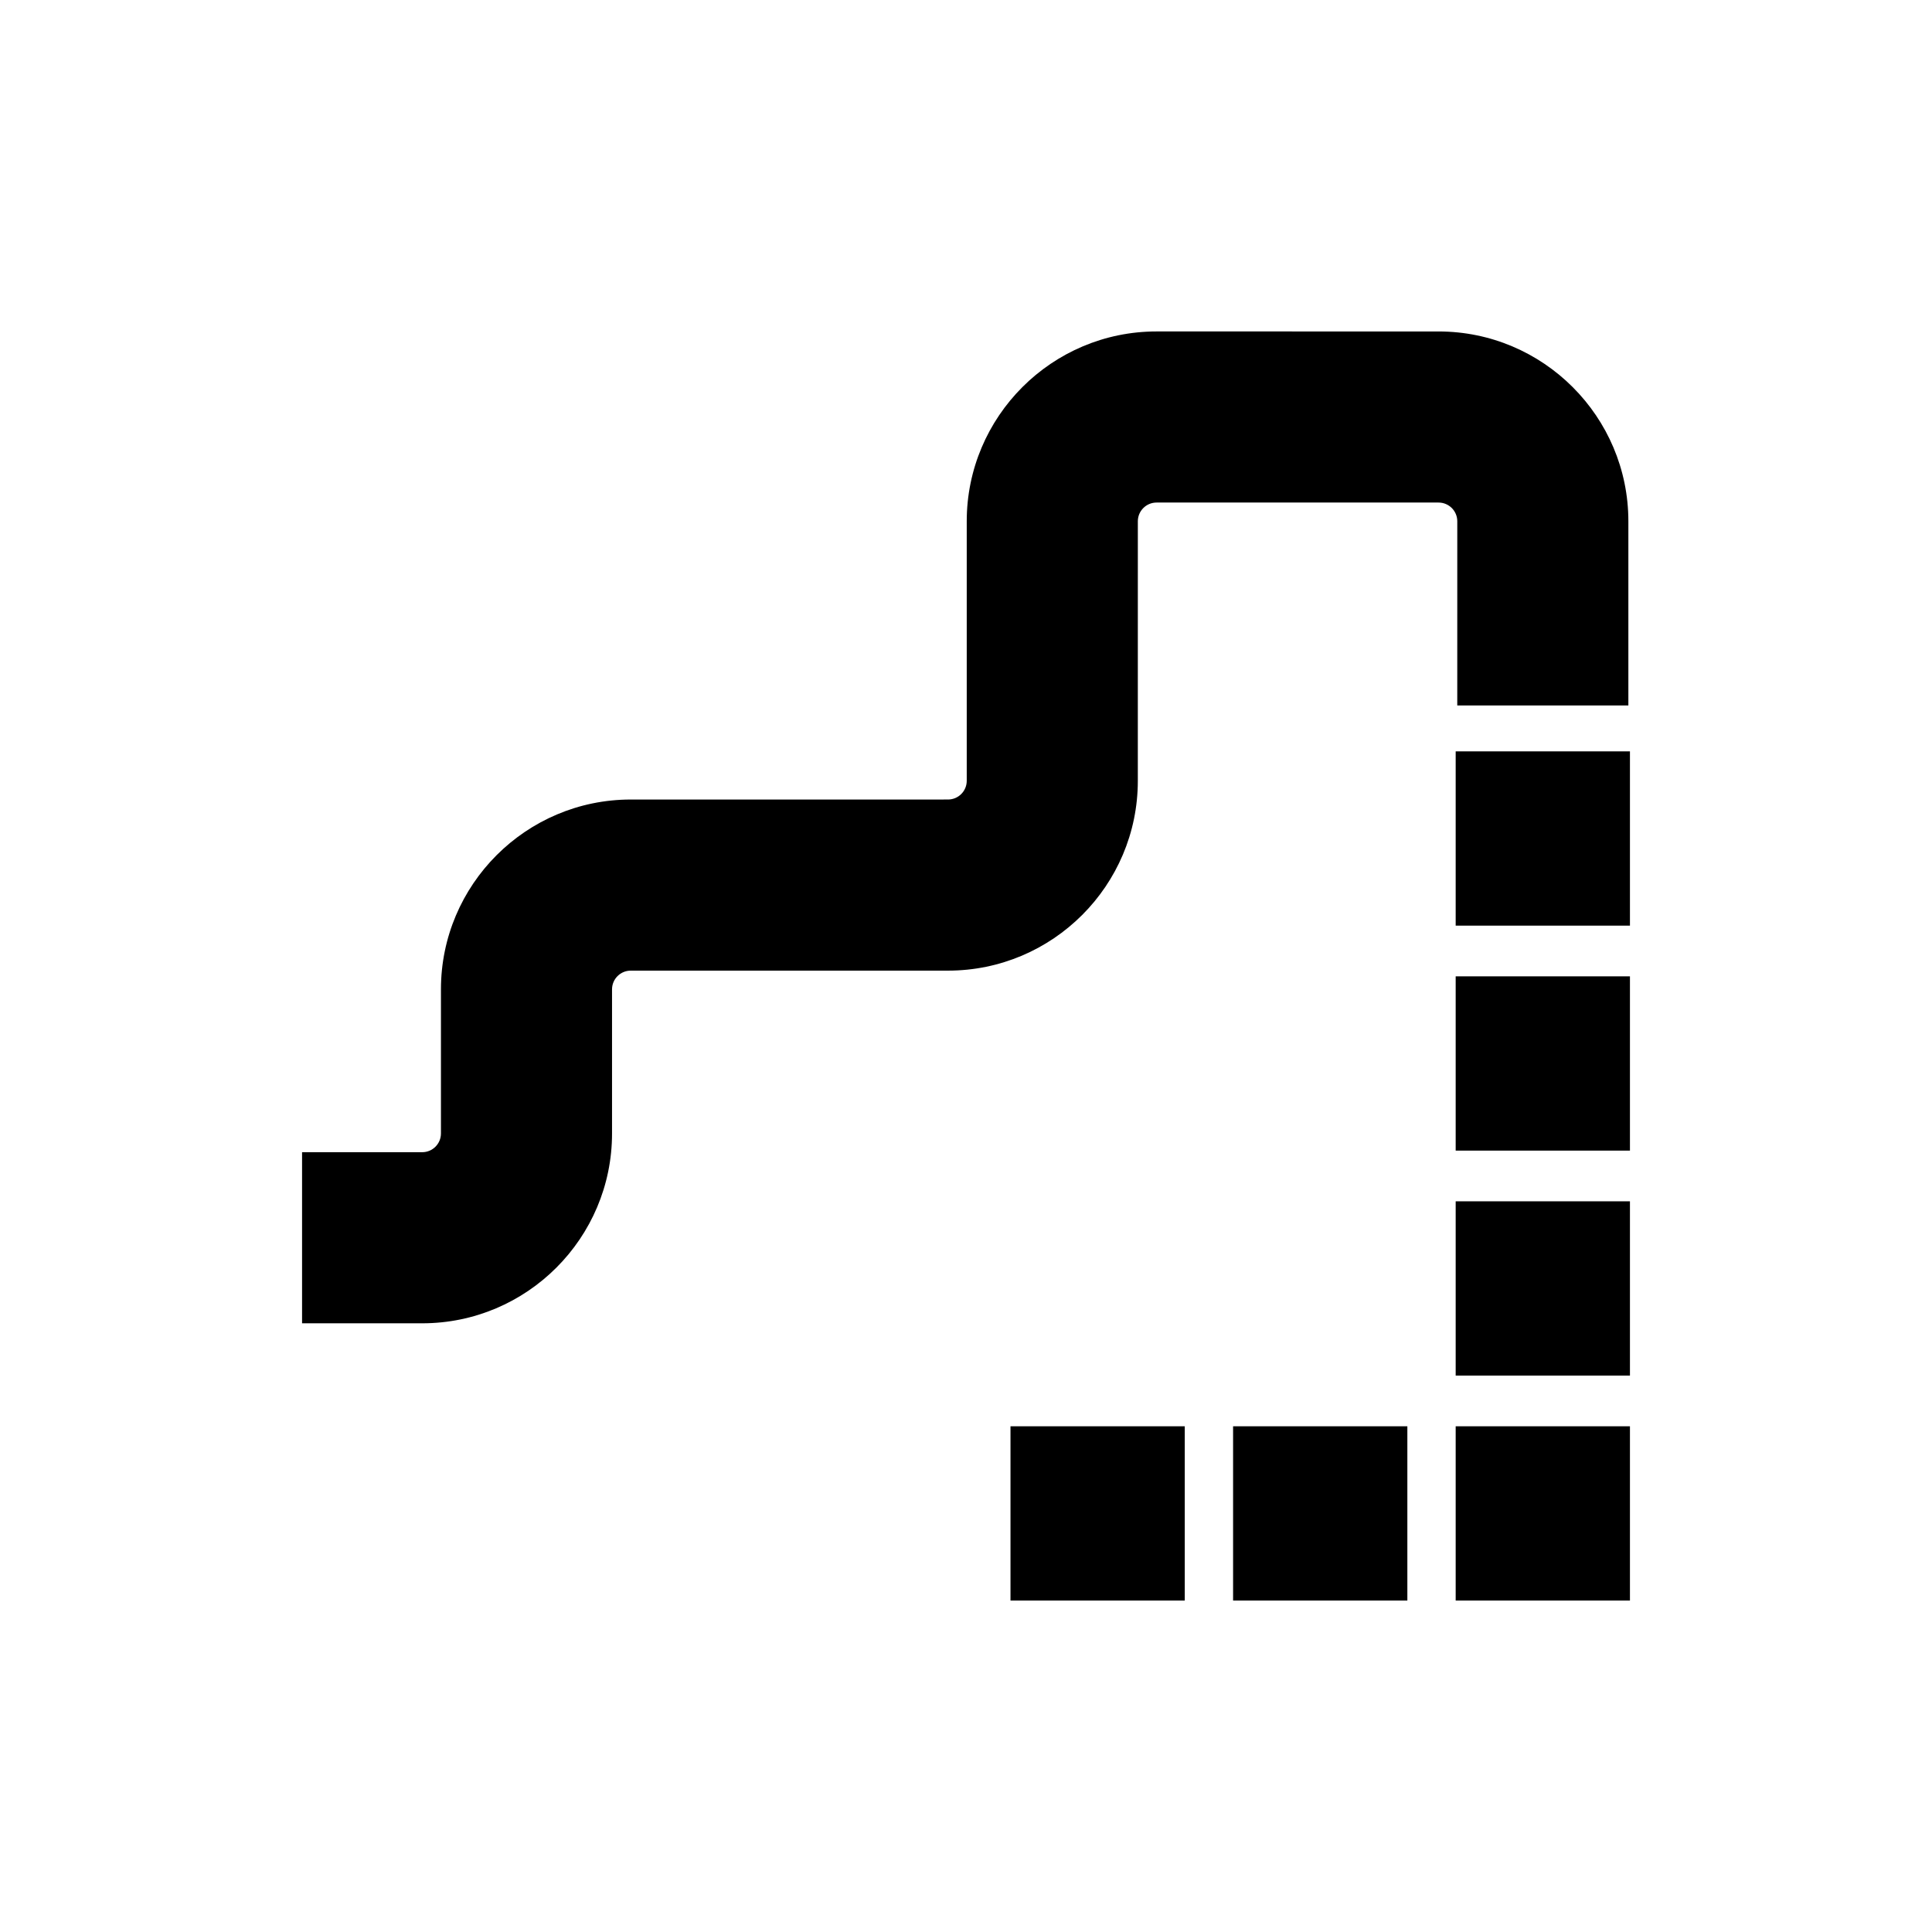
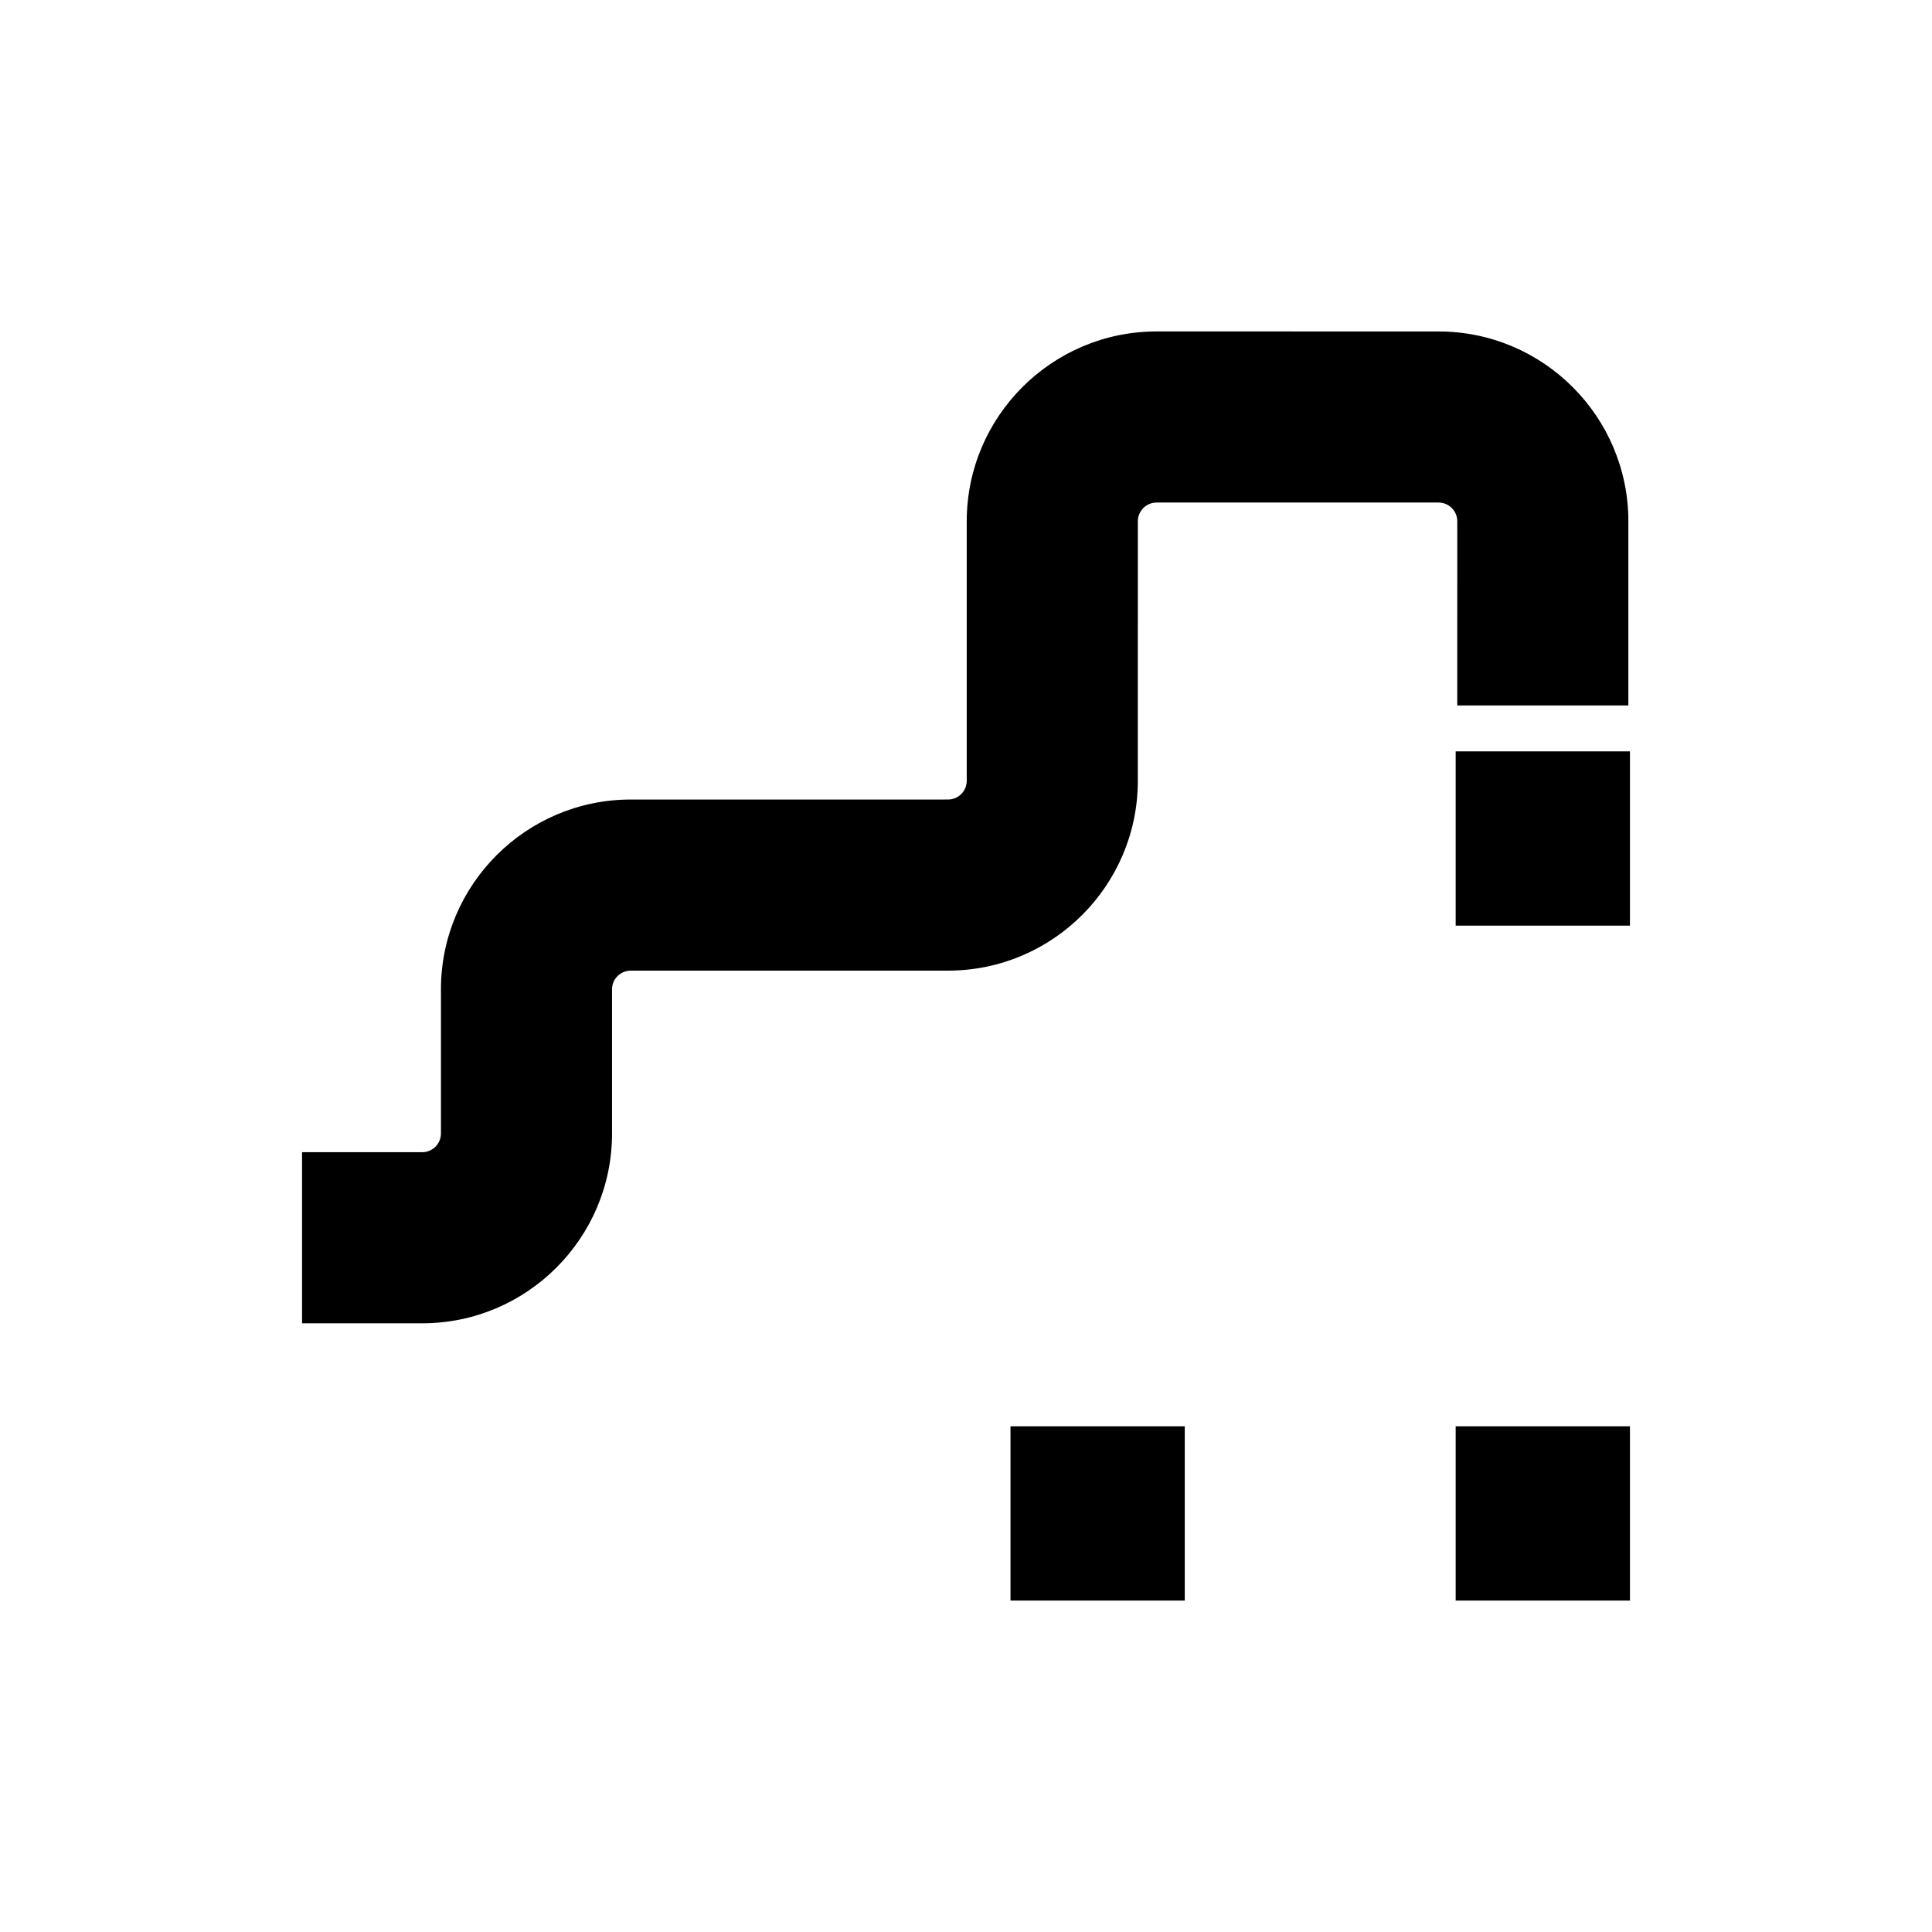
<svg xmlns="http://www.w3.org/2000/svg" fill="#000000" width="800px" height="800px" version="1.1" viewBox="144 144 512 512">
  <g>
    <path d="m530.19 330.95h45.344v-48.809c0-27.738-22.566-50.301-50.301-50.301l-74.738-0.004c-27.738 0-50.301 22.566-50.301 50.301v68.785c0 2.734-2.223 4.957-4.961 4.957l-84.078 0.004c-27.738 0-50.301 22.566-50.301 50.301v38.199c0 2.734-2.223 4.961-4.961 4.961h-31.844v45.344h31.844c27.738 0 50.301-22.566 50.301-50.301v-38.199c0-2.734 2.223-4.961 4.961-4.961h84.078c27.738 0 50.301-22.562 50.301-50.301l0.004-68.785c0-2.734 2.223-4.961 4.961-4.961h74.734c2.734 0 4.961 2.223 4.961 4.961z" />
    <path d="m529.77 343.12h46.184v46.184h-46.184z" />
-     <path d="m529.77 402.74h46.184v46.184h-46.184z" />
-     <path d="m529.77 462.36h46.184v46.184h-46.184z" />
    <path d="m529.77 521.98h46.184v46.184h-46.184z" />
-     <path d="m470.78 521.98h46.184v46.184h-46.184z" />
    <path d="m411.79 521.98h46.184v46.184h-46.184z" />
  </g>
</svg>